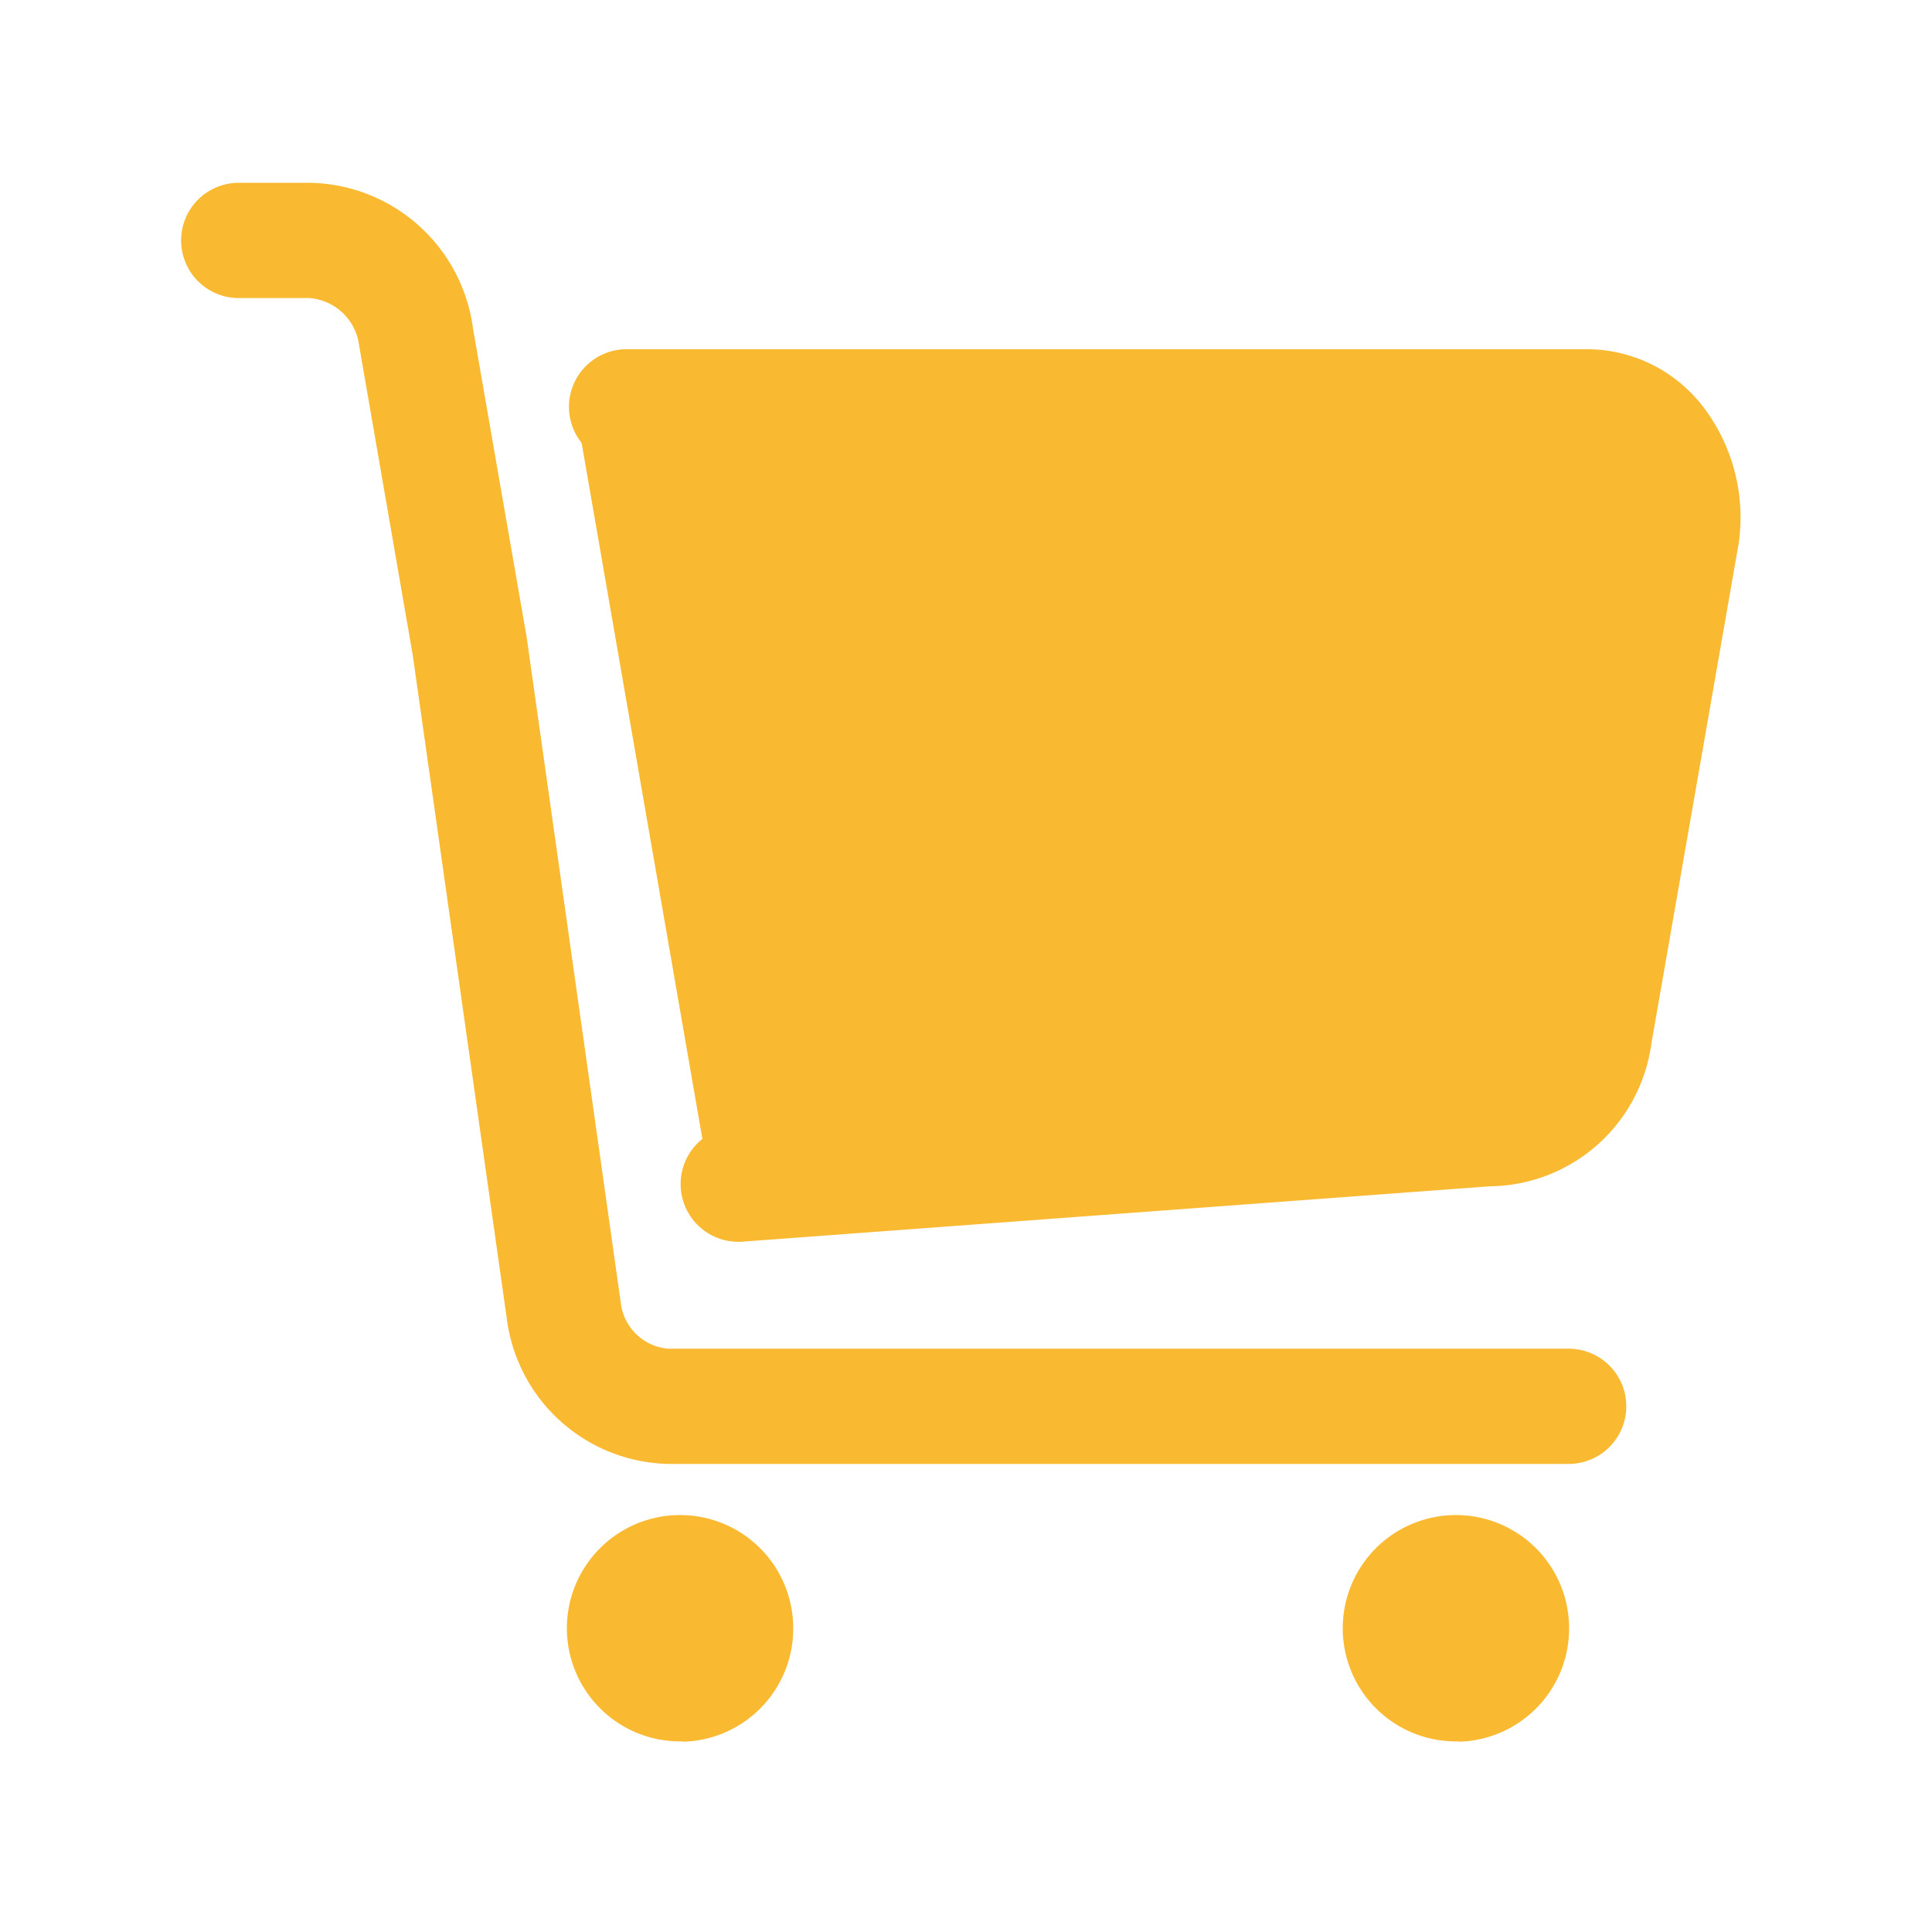
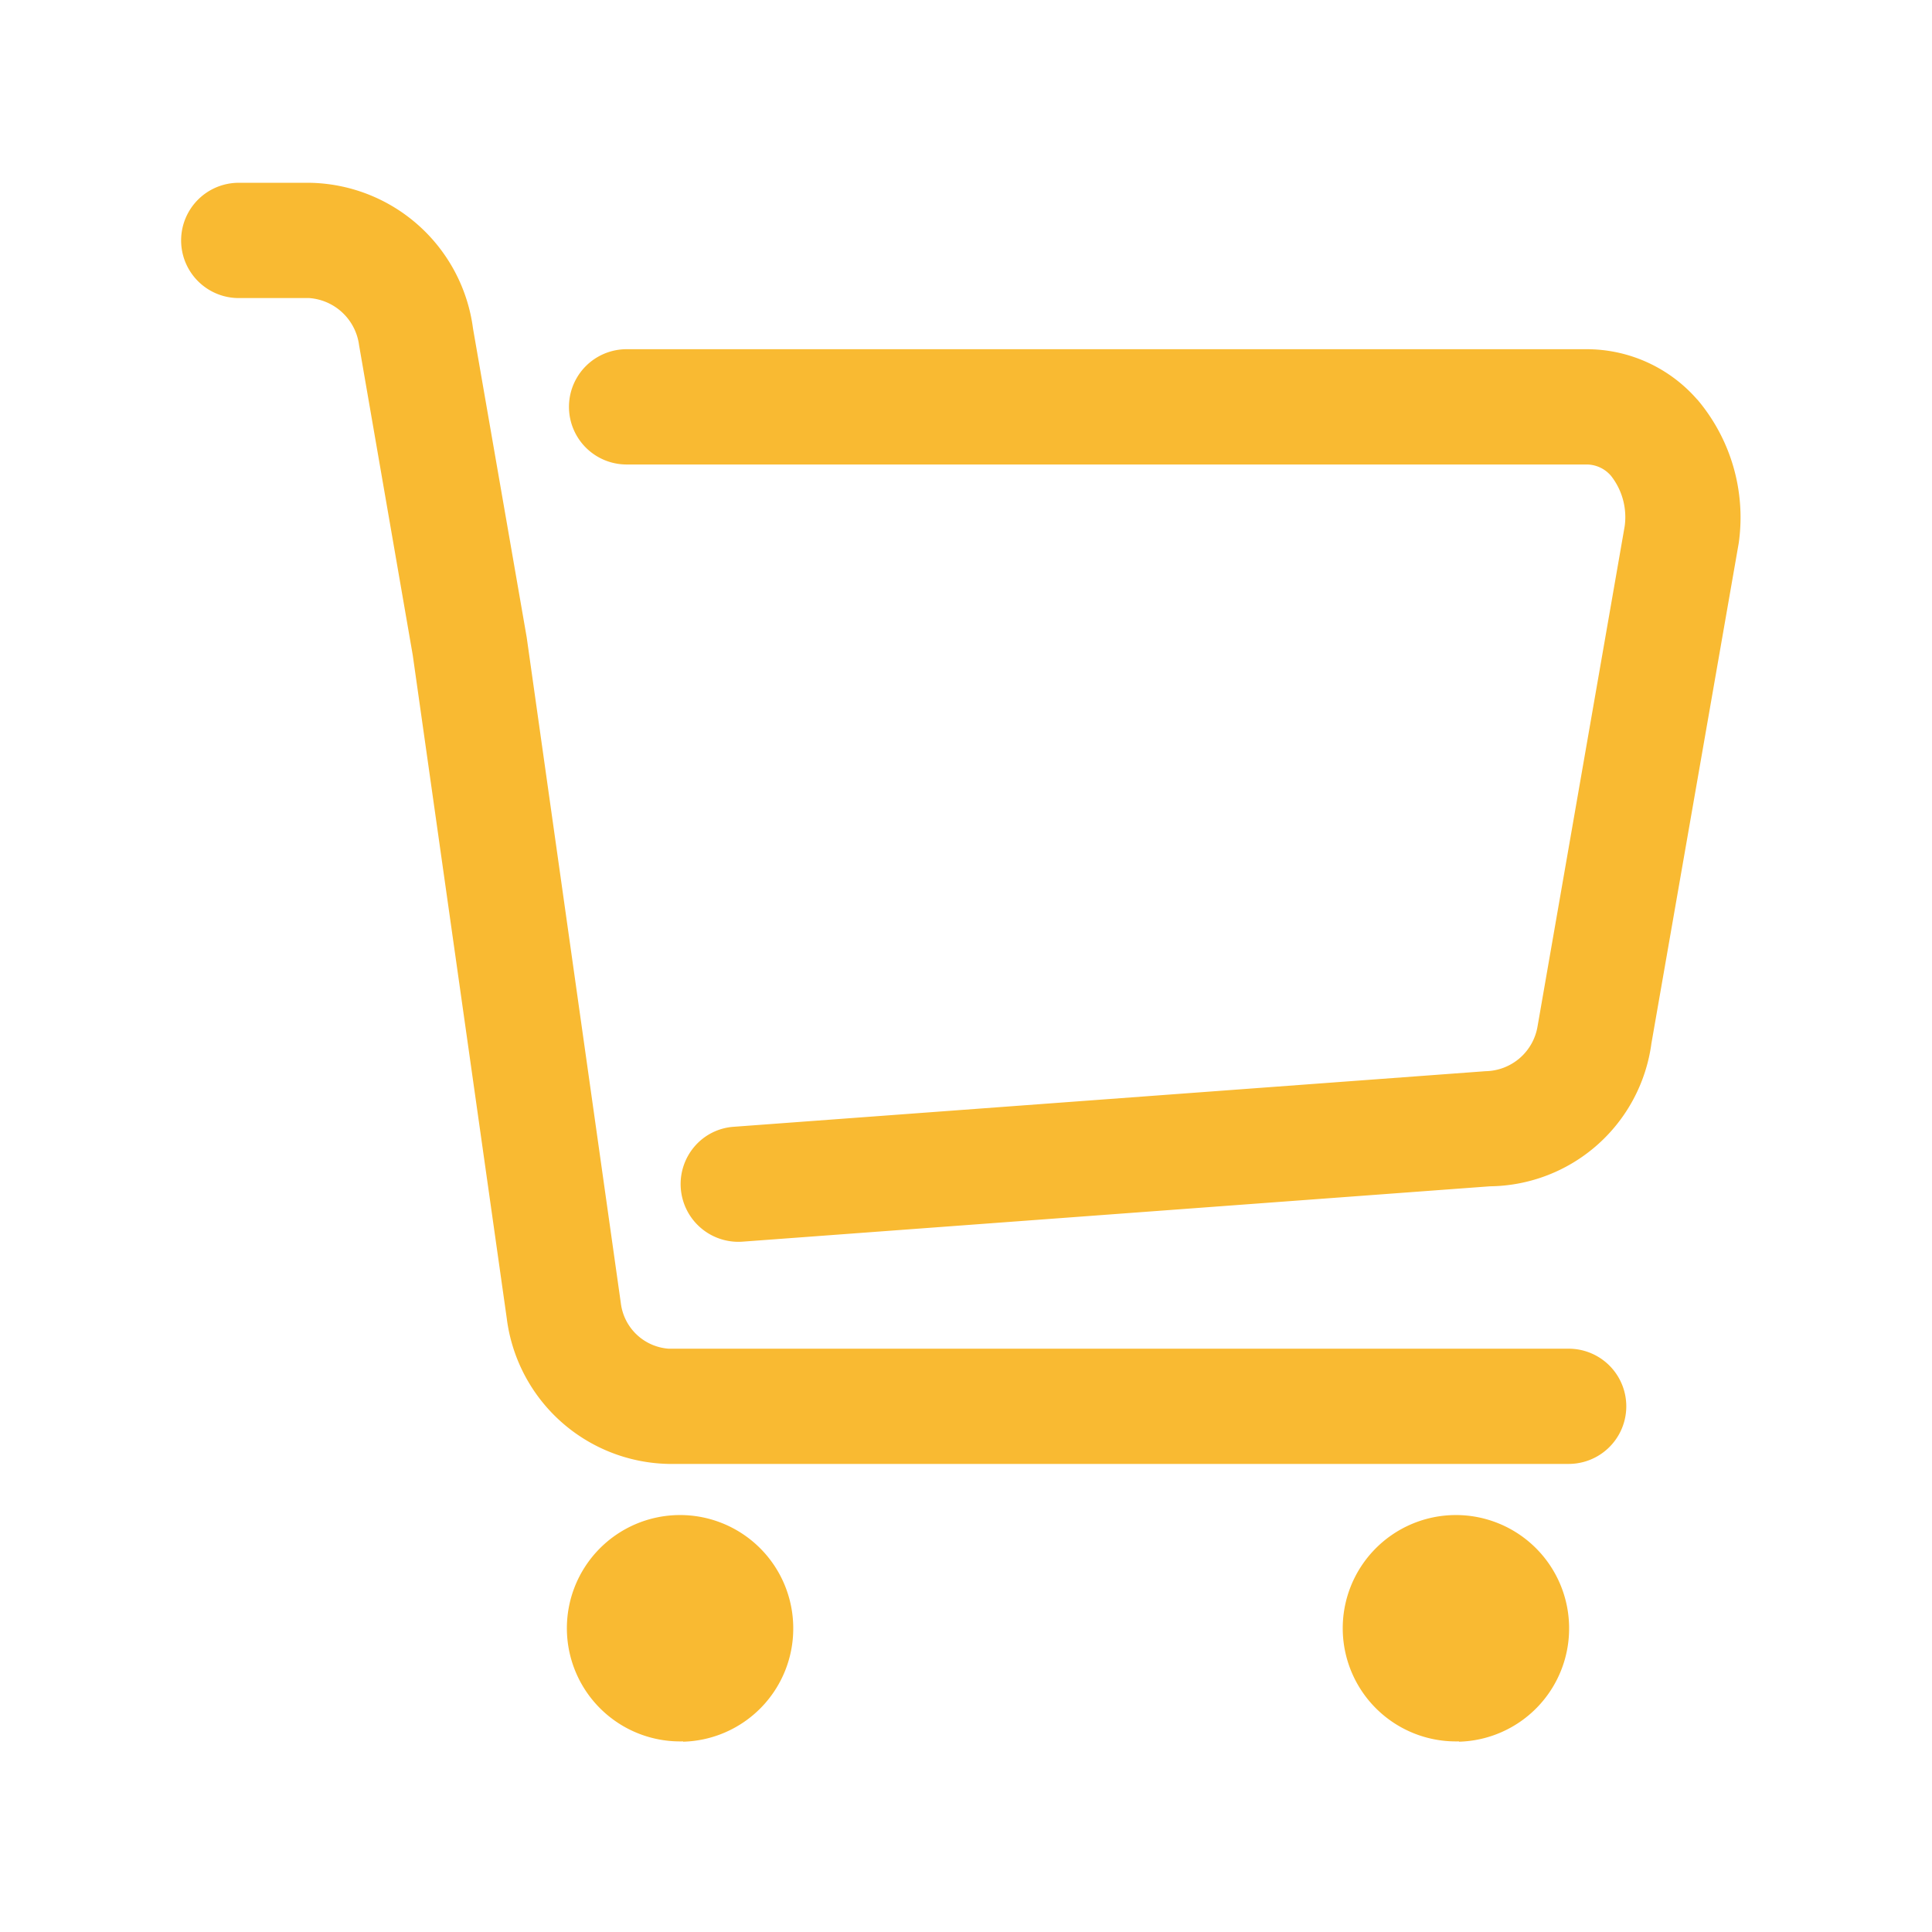
<svg xmlns="http://www.w3.org/2000/svg" width="36" height="36" viewBox="0 0 36 36" data-prefix="fas">
  <g id="Group_2106" data-name="Group 2106" transform="translate(-5139 1349)">
    <rect id="Rectangle_22" data-name="Rectangle 22" width="36" height="36" transform="translate(5139 -1349)" fill="none" />
    <path id="Shape" d="M25.916,21.777a1.073,1.073,0,0,1,0,2.147H9.145a3.1,3.1,0,0,1-3.017-2.718L4.377,8.854l-1-5.775A1.011,1.011,0,0,0,2.45,2.2H1.135a1.074,1.074,0,0,1,0-2.148H2.45A3.121,3.121,0,0,1,5.5,2.768l1,5.752L8.254,20.926a.969.969,0,0,0,.891.851Zm2.4-17.683a3.4,3.4,0,0,1,.769,2.67l-1.627,9.323a3.071,3.071,0,0,1-3.008,2.664L10.516,19.783a1.076,1.076,0,0,1-.89-1.772,1.055,1.055,0,0,1,.732-.369l14.011-1.036a1,1,0,0,0,.967-.835L26.96,6.449a1.245,1.245,0,0,0-.253-.934.6.6,0,0,0-.466-.214H8.362a1.074,1.074,0,0,1,0-2.148H26.242a2.731,2.731,0,0,1,2.07.939Zm-18.9,25a2.109,2.109,0,1,1,2.051-2.108A2.108,2.108,0,0,1,9.412,29.1Zm14.457,0a2.109,2.109,0,1,1,2.051-2.108A2.109,2.109,0,0,1,23.869,29.1Z" transform="translate(5142.314 -1345.646)" fill="#f9ba32" />
-     <path id="Path_1110" data-name="Path 1110" d="M5149.743-1341.294l2.529,14.577,15.777-1.371s2.408-10.285,2.426-10.59-.491-2.615-.491-2.615h-20.242Z" fill="#f9ba32" />
  </g>
</svg>